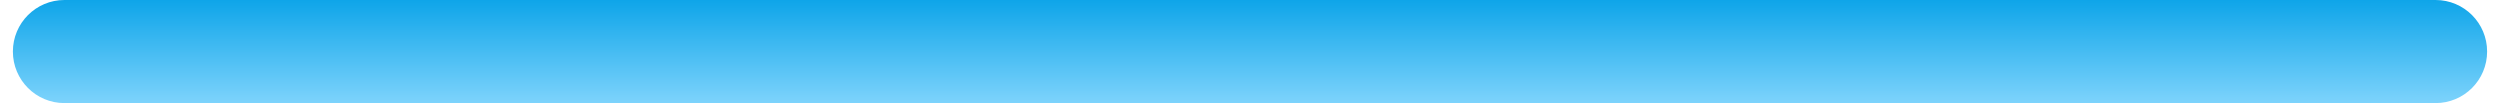
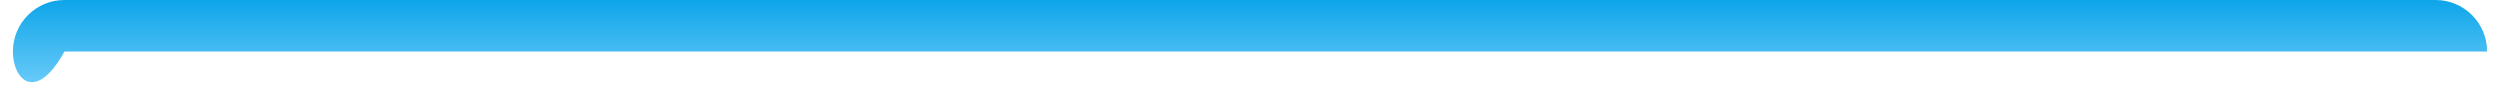
<svg xmlns="http://www.w3.org/2000/svg" width="97" height="4" viewBox="0 0 97 4" fill="none">
-   <path d="M0.5 2C0.5 0.895 1.395 0 2.5 0H94.5C95.605 0 96.5 0.895 96.5 2C96.5 3.105 95.605 4 94.5 4H2.5C1.395 4 0.5 3.105 0.5 2Z" fill="url(#paint0_linear_60_955)" />
+   <path d="M0.5 2C0.5 0.895 1.395 0 2.5 0H94.5C95.605 0 96.5 0.895 96.5 2H2.5C1.395 4 0.5 3.105 0.5 2Z" fill="url(#paint0_linear_60_955)" />
  <defs>
    <linearGradient id="paint0_linear_60_955" x1="48.5" y1="0" x2="48.5" y2="4" gradientUnits="userSpaceOnUse">
      <stop stop-color="#0EA5E9" />
      <stop offset="1" stop-color="#7DD3FC" />
    </linearGradient>
  </defs>
</svg>